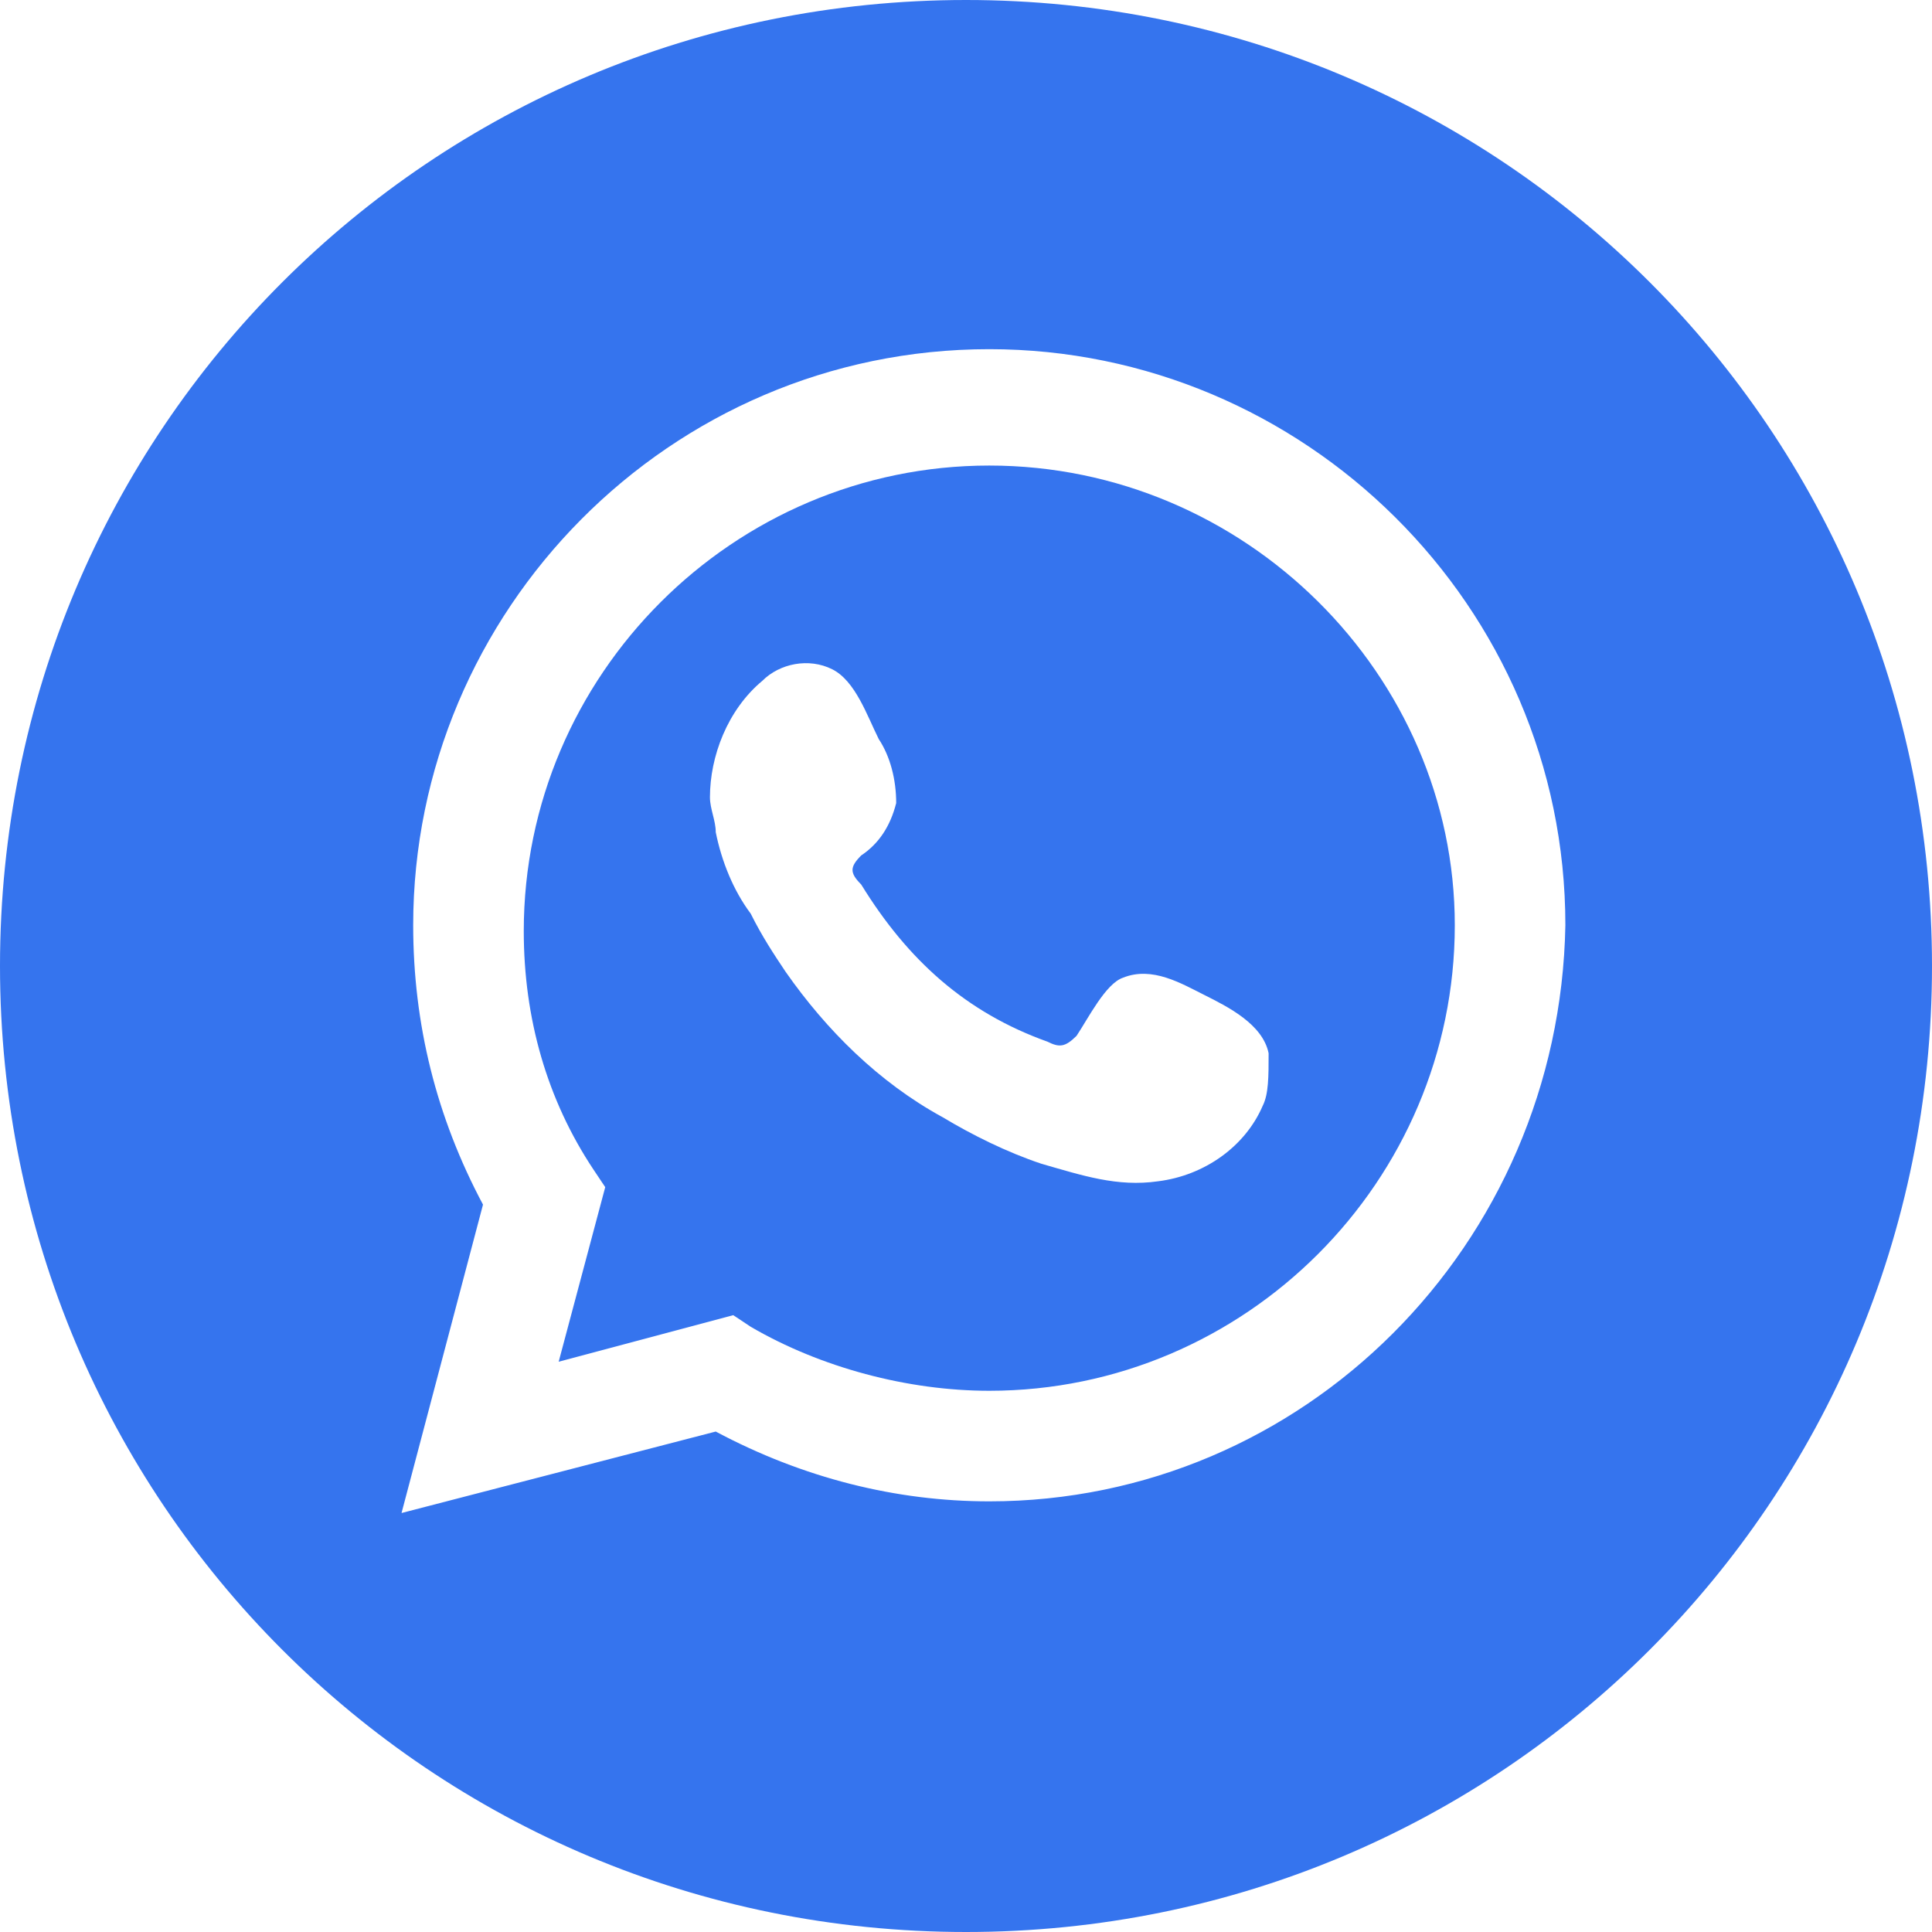
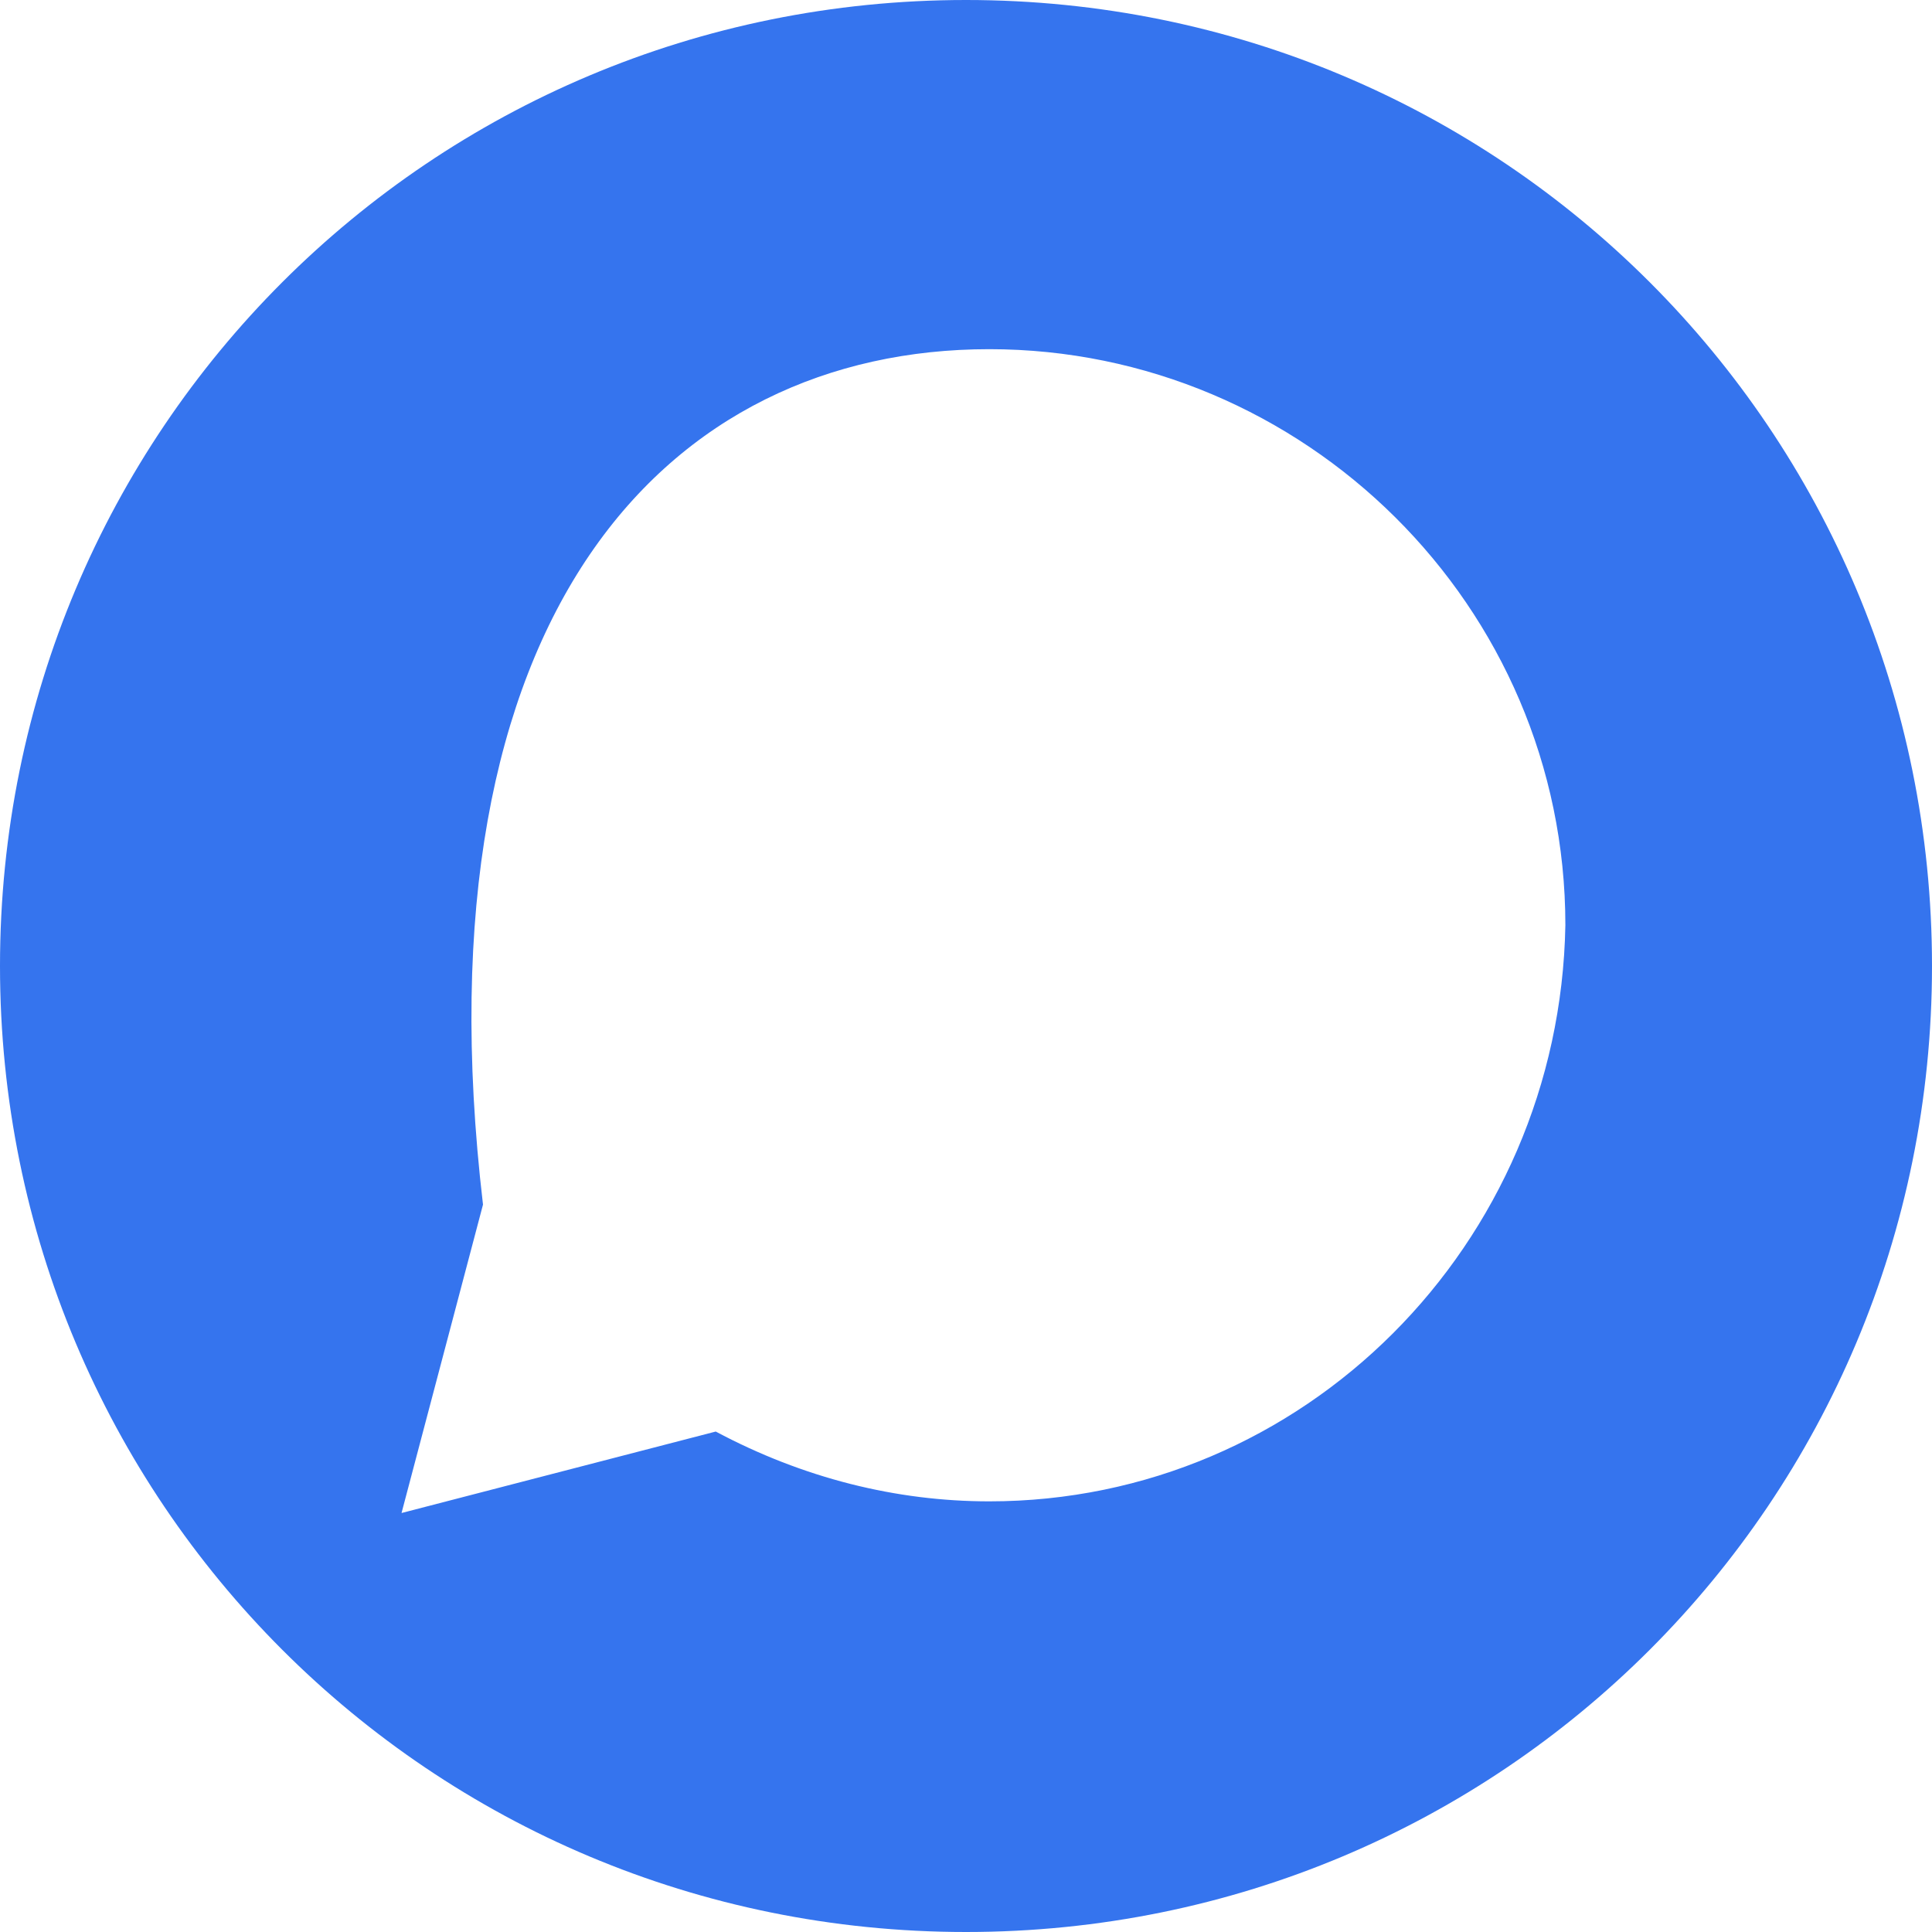
<svg xmlns="http://www.w3.org/2000/svg" width="30" height="30" viewBox="0 0 30 30" fill="none">
-   <path d="M15.361 7.229C11.386 7.229 8.133 10.482 8.133 14.458C8.133 15.813 8.494 17.078 9.217 18.163L9.398 18.434L8.675 21.145L11.386 20.422L11.657 20.602C12.741 21.235 14.096 21.596 15.361 21.596C19.337 21.596 22.59 18.343 22.59 14.367C22.59 10.482 19.337 7.229 15.361 7.229ZM19.608 17.169C19.337 17.801 18.705 18.253 17.982 18.343C17.349 18.434 16.807 18.253 16.175 18.072C15.633 17.892 15.09 17.62 14.639 17.349C13.645 16.807 12.831 15.994 12.199 15.09C12.018 14.819 11.837 14.548 11.657 14.187C11.386 13.825 11.205 13.373 11.114 12.922C11.114 12.741 11.024 12.56 11.024 12.38C11.024 11.747 11.295 11.024 11.837 10.572C12.108 10.301 12.56 10.211 12.922 10.392C13.283 10.572 13.464 11.114 13.645 11.476C13.825 11.747 13.916 12.108 13.916 12.47C13.825 12.831 13.645 13.102 13.373 13.283C13.193 13.464 13.193 13.554 13.373 13.735C14.096 14.91 15 15.723 16.265 16.175C16.446 16.265 16.536 16.265 16.717 16.084C16.898 15.813 17.169 15.271 17.44 15.181C17.892 15 18.343 15.271 18.705 15.452C19.066 15.633 19.608 15.904 19.699 16.355C19.699 16.717 19.699 16.988 19.608 17.169Z" fill="#3574EE" />
-   <path d="M15 0C6.687 0 0 6.687 0 15C0 23.313 6.687 30 15 30C23.313 30 30 23.313 30 15C30 6.687 23.313 0 15 0ZM15.361 23.313C13.916 23.313 12.47 22.952 11.114 22.229L6.235 23.494L7.5 18.705C6.777 17.349 6.416 15.904 6.416 14.367C6.416 9.488 10.392 5.422 15.361 5.422C20.241 5.422 24.307 9.398 24.307 14.367C24.217 19.337 20.241 23.313 15.361 23.313Z" fill="#3574EE" />
+   <path d="M15 0C6.687 0 0 6.687 0 15C0 23.313 6.687 30 15 30C23.313 30 30 23.313 30 15C30 6.687 23.313 0 15 0ZM15.361 23.313C13.916 23.313 12.47 22.952 11.114 22.229L6.235 23.494L7.5 18.705C6.416 9.488 10.392 5.422 15.361 5.422C20.241 5.422 24.307 9.398 24.307 14.367C24.217 19.337 20.241 23.313 15.361 23.313Z" fill="#3574EE" />
</svg>